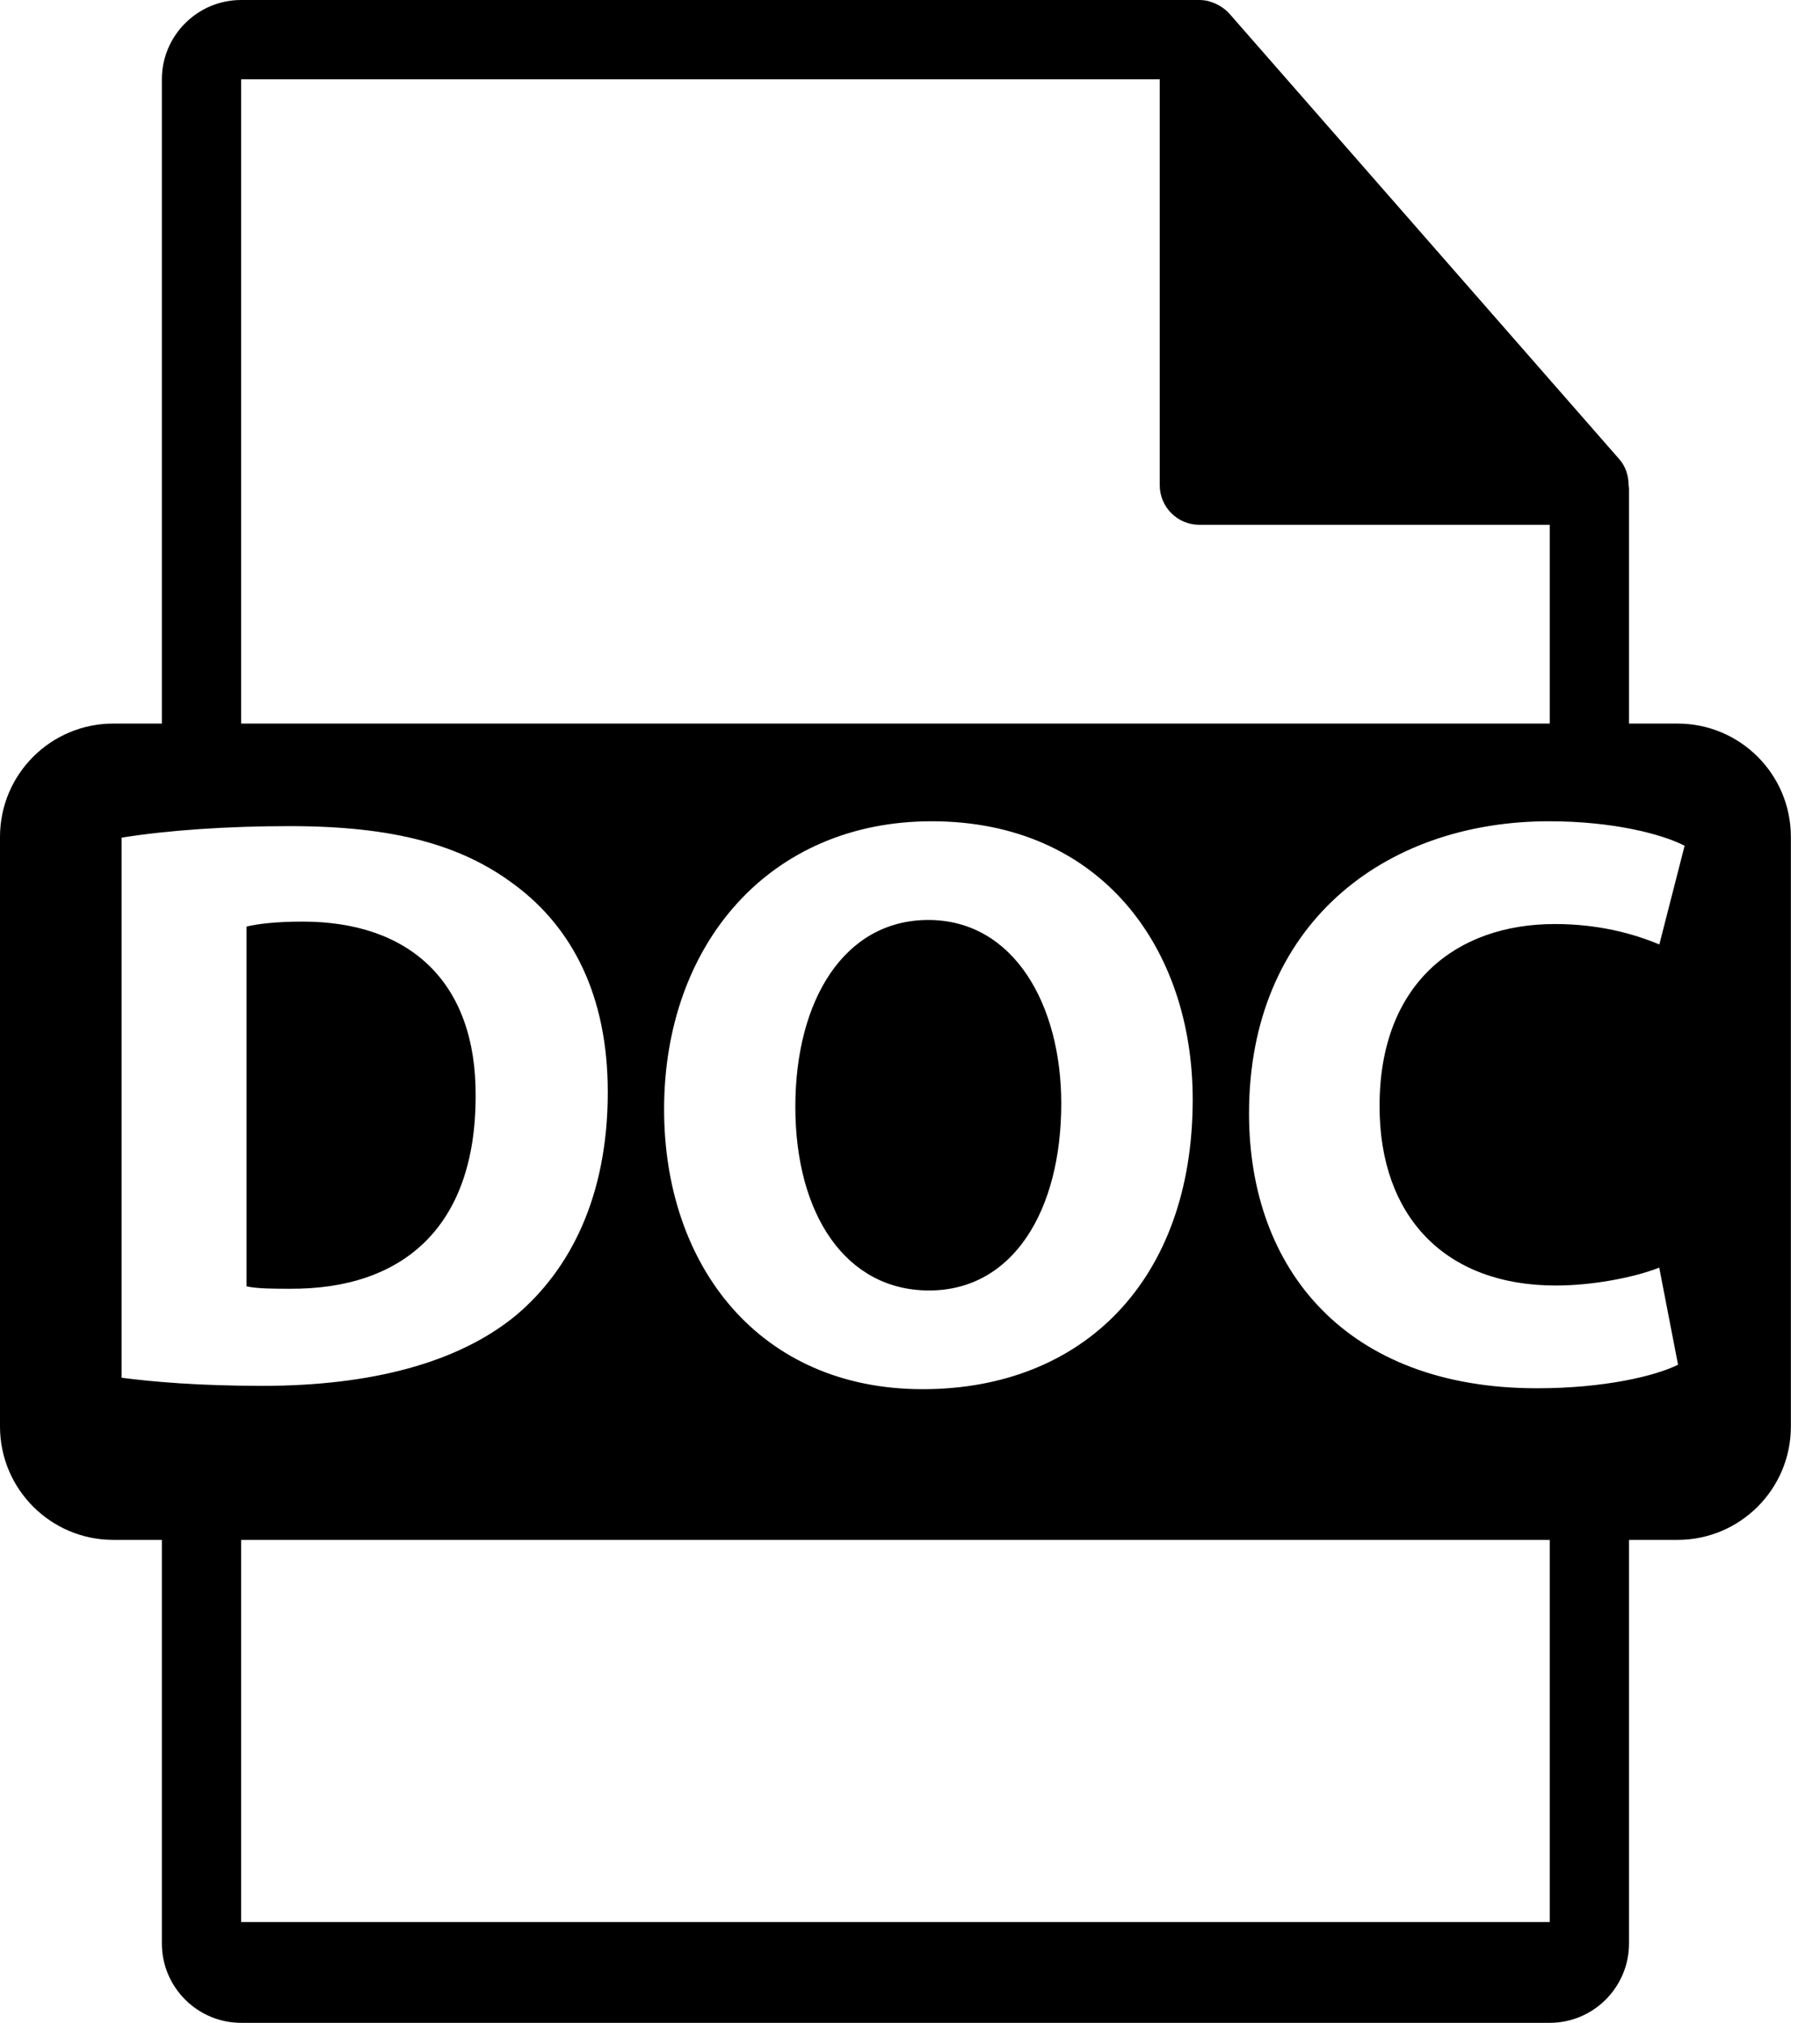
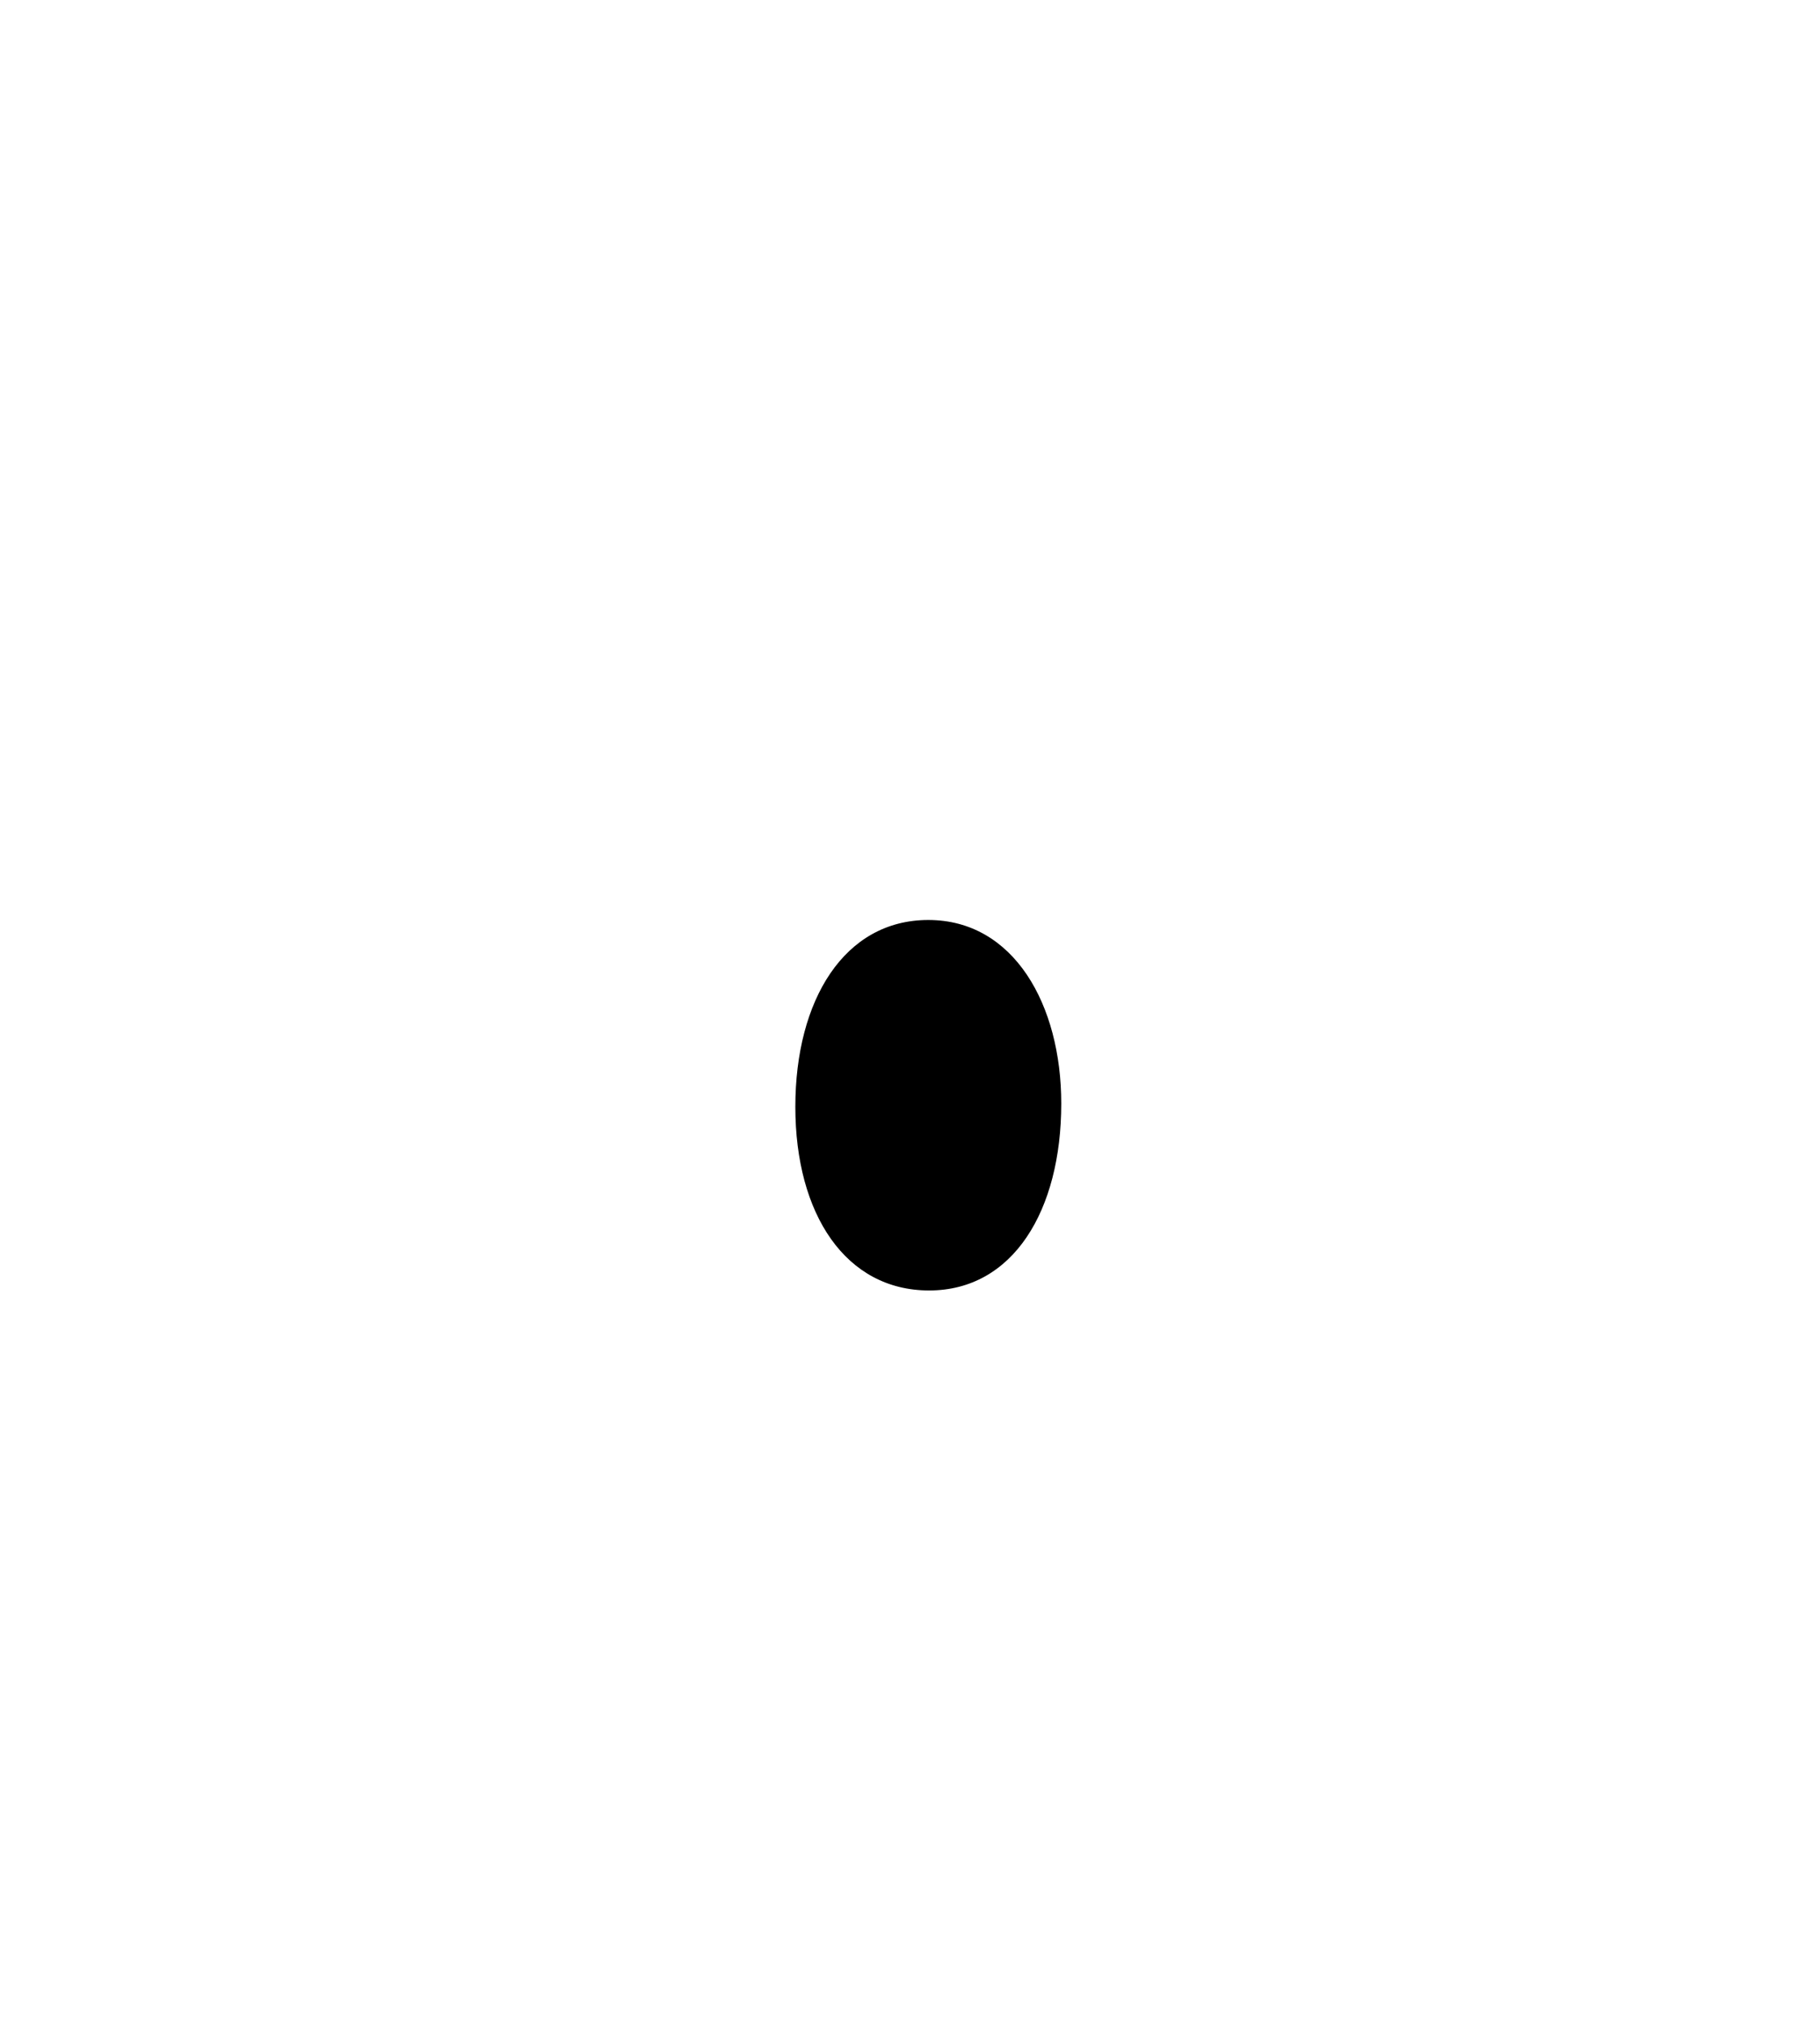
<svg xmlns="http://www.w3.org/2000/svg" width="18" height="20" viewBox="0 0 18 20" fill="none">
-   <path d="M16.591 7.154H16.111V4.836C16.111 4.822 16.109 4.807 16.107 4.793C16.106 4.701 16.077 4.61 16.014 4.539L12.158 0.134C12.156 0.133 12.155 0.133 12.155 0.131C12.132 0.106 12.105 0.084 12.076 0.066C12.068 0.06 12.06 0.056 12.051 0.051C12.026 0.037 12 0.026 11.973 0.018C11.966 0.016 11.96 0.013 11.952 0.011C11.923 0.004 11.893 0 11.862 0H2.385C1.953 0 1.601 0.352 1.601 0.784V7.154H1.121C0.502 7.154 0 7.655 0 8.275V14.104C0 14.723 0.502 15.225 1.121 15.225H1.601V19.216C1.601 19.648 1.953 20 2.385 20H15.327C15.759 20 16.111 19.648 16.111 19.216V15.225H16.591C17.21 15.225 17.712 14.723 17.712 14.104V8.275C17.712 7.655 17.21 7.154 16.591 7.154ZM2.385 0.784H11.47V4.797C11.47 5.014 11.646 5.189 11.862 5.189H15.327V7.154H2.385V0.784ZM11.796 10.871C11.796 12.654 10.715 13.735 9.125 13.735C7.512 13.735 6.568 12.517 6.568 10.968C6.568 9.338 7.609 8.12 9.214 8.12C10.884 8.12 11.796 9.37 11.796 10.871ZM1.203 13.622V8.282C1.655 8.209 2.244 8.168 2.865 8.168C3.898 8.168 4.567 8.354 5.091 8.749C5.656 9.169 6.011 9.838 6.011 10.798C6.011 11.839 5.632 12.557 5.108 13.001C4.535 13.476 3.664 13.702 2.599 13.702C1.961 13.702 1.51 13.662 1.203 13.622ZM15.327 19.003H2.385V15.225H15.327V19.003ZM15.386 12.71C15.757 12.71 16.169 12.629 16.41 12.533L16.596 13.493C16.37 13.606 15.862 13.726 15.201 13.726C13.321 13.726 12.353 12.557 12.353 11.008C12.353 9.153 13.676 8.12 15.321 8.12C15.959 8.12 16.443 8.249 16.661 8.362L16.411 9.338C16.161 9.233 15.814 9.136 15.378 9.136C14.402 9.136 13.644 9.725 13.644 10.935C13.643 12.024 14.289 12.71 15.386 12.71Z" fill="black" />
-   <path d="M4.704 10.839C4.712 9.709 4.051 9.112 2.994 9.112C2.72 9.112 2.542 9.136 2.438 9.161V12.718C2.542 12.742 2.712 12.742 2.865 12.742C3.978 12.75 4.704 12.137 4.704 10.839Z" fill="black" />
  <path d="M7.866 10.943C7.866 12.008 8.366 12.759 9.189 12.759C10.02 12.759 10.496 11.968 10.496 10.911C10.496 9.935 10.028 9.096 9.181 9.096C8.351 9.096 7.866 9.887 7.866 10.943Z" fill="black" />
</svg>